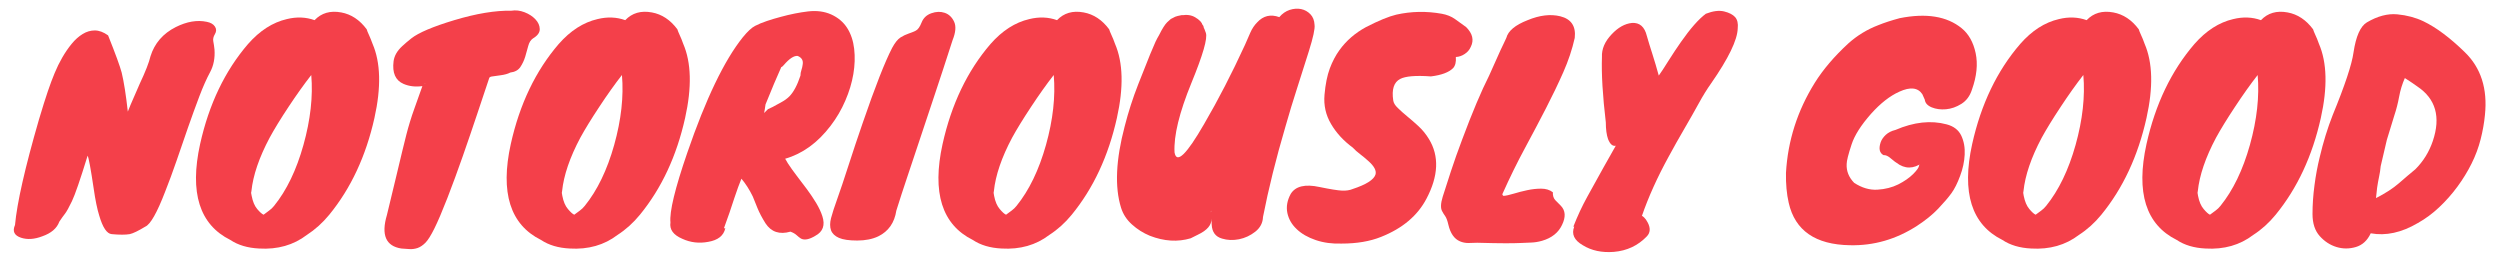
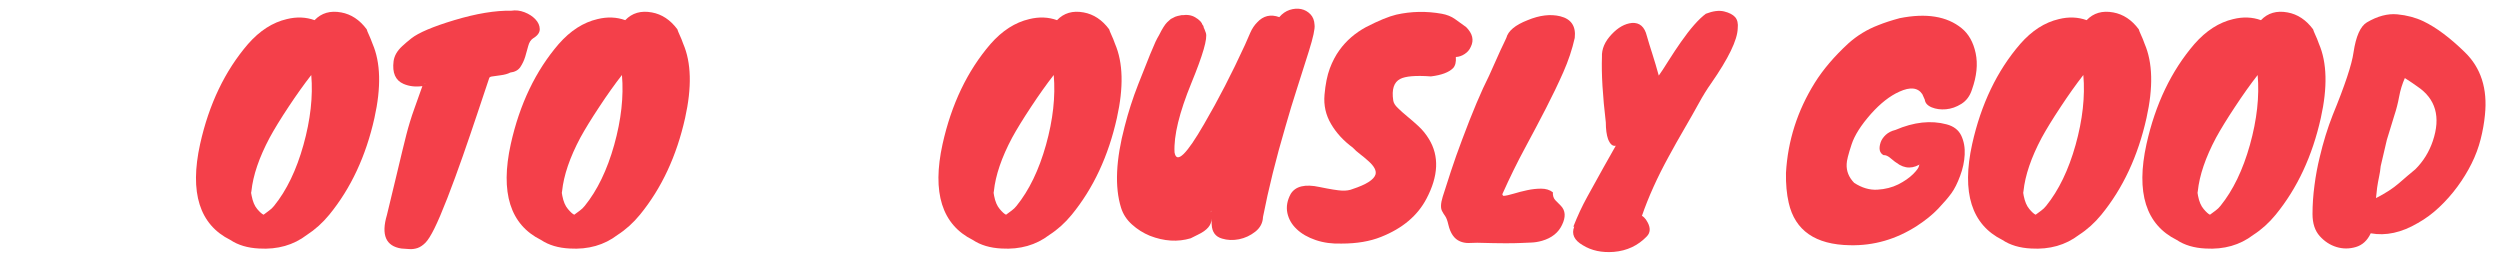
<svg xmlns="http://www.w3.org/2000/svg" version="1.2" viewBox="0 0 3932 410" width="1000" height="104">
  <title>BB-RGB_tagline-red-ai</title>
  <style>
		.s0 { fill: #f4404a } 
	</style>
  <g id="bkgd">
	</g>
  <g id="TYPE">
    <g id="&lt;Group&gt;">
-       <path id="&lt;Compound Path&gt;" class="s0" d="m56.1 189.1q8.7-29.2 14.2-45.2 5.4-15.9 10.7-28.6 5.2-12.7 12-24.5 6.8-11.8 14.8-21.6 8.1-9.9 17.3-15.5 9.2-5.7 19.2-5.7 10.1 0 21 7.8 17.5 43.8 21.4 58.6 5.3 21.9 9.7 61.6 3.9-10 8.9-21.2 5-11.1 9.8-22.5 13.6-28.8 17.1-43.7 9.6-30.6 39.8-45.9 26.2-13.1 48.9-8.3 9.2 1.8 12.9 7.5 3.7 5.6 0 11.8-3.7 6.1-2.6 11.5 1.1 5.5 1.9 12.9 1.4 20.1-6.9 35.6-8.4 15.6-17.1 38.5-8.7 23-17.7 48.7-9 25.8-18.1 52.5-9.2 26.6-17.9 48.5-19.3 50.3-31.5 55.5-16.6 10.1-24.5 11.8-10 1.7-28.4 0-11.4-0.9-19.7-29.3-4.8-15.3-8.7-42.4-7-47.2-9.6-52-17.5 56.8-24.7 71.7-7.2 14.9-10.9 19.7-3.8 4.8-9 12.6-5.7 15.8-27.1 23.2-18.4 7-33.2 2.2-16.2-5.3-9.6-20.1 4.8-52.5 37.6-165.7z" />
      <path id="&lt;Compound Path&gt;" fill-rule="evenodd" class="s0" d="m386 69.4q27.6-31.5 61.2-39.3 23.2-5.7 43.7 1.7 16.2-17 42-12.2 23.6 4.3 40.2 26.6 0.8 3.1 3.7 9.2 2.8 6.1 5.5 13.6 19.2 44.5 3 117.1-20.1 90-71.2 152.5-15.8 19.2-35.4 31.9-31.5 24-75.2 21.4-27.1-1.3-45.4-13.5-73-36.3-47.7-151.2 21-94.4 75.6-157.8zm5.3 232.1l-0.5 2.6 0.9 4.8q2.6 13.5 8.7 20.7 6.2 7.3 10.1 9 4.4-3.5 8.7-6.5 4.4-3.1 7.9-7.5 29.7-36.7 46.3-96.1 16.6-59.5 12.3-110.2-17.1 21.9-35.9 50.3-18.8 28.4-29.7 48.5-24.9 46.8-28.8 84.4z" />
      <path id="&lt;Compound Path&gt;" fill-rule="evenodd" class="s0" d="m724.5 246.6q-12 34.3-24.2 65.8-12.3 31.5-20.4 47.8-8.1 16.4-14.2 22.6-6.1 6.1-12.4 8.3-6.4 2.1-12.7 1.7-6.3-0.4-12.9-0.9-36.7-5.7-22.7-52.9 9.2-37.5 14.8-61.4 5.7-23.8 9.4-39.3 3.7-15.5 6.4-25.8 2.6-10.2 5.7-20.3 3-10 7.6-22.7 4.6-12.7 12-33.7-16.6 2.2-29.7-3.5-19.2-8.3-15.7-35.8 1.7-12.7 13.5-23.6 6.1-5.7 14.4-12.3 17.1-13.5 67.8-28.8 52.4-15.7 90-14.9 10.1-1.7 20.8 2.4 10.7 4.2 17.2 11.2 6.6 7 6.8 15.3 0.2 8.3-10.7 14.8-5.2 3.5-7.4 11.6-2.2 8.1-4.8 17.1-2.7 8.9-7.7 16.4-5 7.4-15.9 8.7-5.7 3.1-16 4.4-10.3 1.3-13.5 1.9-3.3 0.7-3.7 2.4-7.9 23.2-18.8 56.2-11 33-23 67.3zm-59.2-115.6q-0.9 0-0.9 0.2 0 0.3 0.9 0.2z" />
      <path id="&lt;Compound Path&gt;" fill-rule="evenodd" class="s0" d="m875.9 69.4q27.6-31.5 61.2-39.3 23.2-5.7 43.7 1.7 16.2-17 42-12.2 23.6 4.3 40.2 26.6 0.9 3.1 3.7 9.2 2.9 6.1 5.5 13.6 19.2 44.5 3 117.1-20.1 90-71.2 152.5-15.7 19.2-35.4 31.9-31.5 24-75.2 21.4-27.1-1.3-45.4-13.5-73-36.3-47.7-151.2 21-94.4 75.6-157.8zm5.3 232.1l-0.4 2.6 0.8 4.8q2.6 13.5 8.8 20.7 6.1 7.3 10 9 4.4-3.5 8.8-6.5 4.3-3.1 7.8-7.5 29.7-36.7 46.4-96.1 16.6-59.5 12.2-110.2-17.1 21.9-35.8 50.3-18.8 28.4-29.8 48.5-24.9 46.8-28.8 84.4z" />
-       <path id="&lt;Compound Path&gt;" fill-rule="evenodd" class="s0" d="m1138.6 360q-3.9 17.5-27.1 21.4-21.4 4-40.6-4.8-21.4-9.1-18.8-25.8-2.6-25.3 26.6-110.1 43.7-127.2 87.4-181.8 11.4-14 19.5-18.1 8.1-4.2 18.6-7.7 10.4-3.5 21.8-6.5 22.7-6.2 43.1-8.6 20.3-2.4 36.5 4.8 16.1 7.3 25.1 21.2 8.9 14 11.1 33 2.2 19.1-1.3 39.8-3.5 20.8-12.7 42-9.1 21.2-23.1 39.5-30.6 40.2-71.7 52l4.4 7.5q5.7 8.7 13.7 19.2 8.1 10.5 16.2 21.4 8.1 10.9 14.7 21.9 6.5 10.9 9.6 20.5 7 21.4-11 31-14.4 8.8-22.7 4.4-3.5-2.2-7-5.5-3.5-3.2-9.6-5.4-25.8 7.4-39.3-13.1-8.3-13.2-12.7-24.1-4.4-10.9-7.4-18.3-7.9-16.2-17.9-28-4.9 11.8-11 30.1-7.4 23.2-16.6 48.1zm88.3-254.3q-8.3 18.8-11.4 26.2-6.1 14.8-13.5 32.8-1.3 9.6-2.2 13.5l6.1-6.1 7.5-3.5q7.8-4.4 14.4-7.9 6.5-3.5 11.8-8.7 10-10.1 17.5-32.8 0-4.4 1.5-8.7 1.5-4.4 2-8.8 1.7-9.6-7.9-13.5-8.8-0.9-21.9 14.4-2.6 3.1-3.9 3.1z" />
-       <path id="&lt;Compound Path&gt;" class="s0" d="m1497 63.3q-15.3 47.6-28.2 86.1-12.9 38.4-23.6 70.8-10.7 32.3-19.9 59.6-9.2 27.3-17 52.3-4.4 28.8-28.5 40.6-13.9 6.6-33.2 6.6-19.2 0-28.8-4.2-9.6-4.2-12.5-12-2.8-7.9 0-19 2.9-11.2 9.9-30.6 7-19.5 17.7-52.7 10.7-33.2 22.5-67.3 29.3-85.2 46.3-118 6.6-12.2 13.1-16.4 6.6-4.1 12.7-6.1 6.1-2 11.4-4.6 5.2-2.6 9.3-13.1 4.2-10.5 15.3-14.4 11.2-4 21-0.7 9.9 3.3 14.9 14 5 10.7-2.4 29.1z" />
      <path id="&lt;Compound Path&gt;" fill-rule="evenodd" class="s0" d="m1556.8 69.4q27.6-31.5 61.2-39.3 23.2-5.7 43.7 1.7 16.2-17 42-12.2 23.6 4.3 40.2 26.6 0.9 3.1 3.7 9.2 2.9 6.1 5.5 13.6 19.2 44.5 3 117.1-20.1 90-71.2 152.5-15.7 19.2-35.4 31.9-31.5 24-75.2 21.4-27.1-1.3-45.4-13.5-73-36.3-47.7-151.2 21-94.4 75.6-157.8zm5.3 232.1l-0.4 2.6 0.8 4.8q2.6 13.5 8.8 20.7 6.1 7.3 10 9 4.4-3.5 8.8-6.5 4.3-3.1 7.8-7.5 29.7-36.7 46.4-96.1 16.6-59.5 12.2-110.2-17.1 21.9-35.8 50.3-18.8 28.4-29.8 48.5-24.9 46.8-28.8 84.4z" />
      <path id="&lt;Compound Path&gt;" fill-rule="evenodd" class="s0" d="m1892.9 42.3v0.9q0 0.4 0.3 0.4 0.2 0 0.2 0.4v0.9h0.4l2.6 7q4.4 12.7-22.7 78.7-28.8 70.3-26.7 109.7 4.8 28 46.8-45 33.2-56.9 64.3-124.6 3.9-9.2 8.3-19 4.3-9.8 10.9-16.4 14.4-15.7 34.9-8.3 7-8.3 16.4-11.4 9.4-3 18-1.3 8.5 1.8 14.6 8.1 6.1 6.3 6.6 16.8 1.3 8.8-9 41.6-10.3 32.7-19 59.8-8.8 27.1-17.9 59-22.3 75.6-35.4 142.5-0.5 14-12.1 23.2-11.5 9.1-25.7 12-14.3 2.8-26.9-1.1-15.3-4.4-16.2-21.9 0-4.8-0.4-9.6 0.8 14.9-21.4 25.4-6.2 3-11.4 5.7-30.6 9.1-64.3-4-15.7-6.5-28.1-17.7-12.5-11.1-17.3-26.4-15.3-49 5.7-128.5 8.7-34.1 21.4-66.4 12.7-32.4 18.6-46.8 5.9-14.4 8.5-19.9 2.6-5.5 5.7-10.7 7.4-14.9 12.6-20.1l5.3-4.8q0.9-0.9 1.7-1.1 0.9-0.2 2.2-1.1 3.5-2.2 7.5-3.1l6.1-1.3h2.6q12.7-1.7 21.8 5.3 0 0.4 0.9 0.4l3.5 3.1 1.3 1.3 1.3 1.7q0 0.5 0.3 0.5 0.2 0 0.2 0.4l0.4 0.4v0.9q0.4 0 0.4 0.5v0.4q0.5 0.4 0.9 0.4v0.5q0 0.4 0.2 0.4 0.3 0 0.3 0.2 0 0.3 0.4 0.7v0.4q0 0.5 0.4 0.9zm11.8 289.8q-0.4 0.4-0.4 3.5 0-1.4 0.4-1.8z" />
      <path id="&lt;Compound Path&gt;" class="s0" d="m2110.6 384.1q-22.3 0.8-40.9-5.5-18.6-6.3-30.1-17.3-11.6-10.9-14.7-25.5-3-14.7 5.3-30 11.3-18.3 45.4-10.9 25.8 5.3 35.6 5.7 9.9 0.4 16.9-2.6 31.9-10.5 35.8-22.8 2.6-9.1-11.4-21.4-5.7-5.2-12.6-10.5-7-5.2-11.8-10.5-21.9-16.1-34.3-37.3-12.5-21.2-10.3-46.1 2.2-24.9 8.3-41.3 6.1-16.4 15.3-29.1 16.1-22.3 41.9-36.3 29.8-15.3 47.7-19.6 35.4-7.9 71.7-1.4 12.2 2.2 20.9 8.4 8.8 6.1 17.5 12.6 15.3 15.3 7.4 31.1-3 7-9.6 11.3-6.5 4.4-14 4.8 0.9 11.8-4.3 17.5-10.1 10.1-35 13.1-35.8-2.6-48.5 4-14.9 7.8-10.9 34 0.8 5.7 7.2 11.8 6.3 6.2 14.8 13.2 8.6 7 18 15.7 9.4 8.7 16.3 20.1 24.5 40.2-3.9 94-21 40.2-71.7 60.3-26.2 10.5-62 10.5z" />
      <path id="&lt;Compound Path&gt;" class="s0" d="m2409.1 382.5q-8.3 0.2-16.9 0.7-8.5 0.4-23.3 0.4-14.9 0-44.6-0.8-7 0.4-14 0.4-7 0-13.1-2.6-13.6-5.7-18.4-26.3-2.2-9.6-5-13.5-2.8-3.9-4.6-7.4-4.3-7 0.7-23.2 5-16.2 12.9-40 7.8-23.8 17.9-50.5 23.6-63.3 42.4-100.5 7.4-16.6 12.9-28.8 5.4-12.3 9.8-21.2 4.4-9 4.4-9.4 4.3-16.6 33.6-28 28.4-11.8 51.6-6.1 25.8 6.5 22.7 34.1-6.1 27.1-18.1 54.2-12 27.1-27.3 56.8-15.3 29.7-33.2 62.9-18 33.2-35.4 72.1-0.5 1.8 1.7 3.1 5.7-0.4 16-3.5 10.2-3.1 21.4-5.5 11.1-2.4 22-2.4 11 0 18.4 5.7-0.4 7.9 3.9 12.5 4.4 4.6 8.8 8.9 10.9 11.4 1.7 30.2-8.7 18.3-31.4 24.9-9.2 2.6-17.5 2.8z" />
      <path id="&lt;Compound Path&gt;" class="s0" d="m2527.1 193.1q-7.5-63.4-6.1-103.2-0.9-18.8 15.3-35.8 15.2-16.2 31.9-17.9 18.3-1.3 23.6 20.5 3.5 12.3 8.7 28.4 5.2 16.2 10.1 34.1 4.8-6.5 15.2-23.2 10.5-16.6 19.7-29.7 22.3-31.9 39.3-44.6 16.7-6.5 28.7-3.7 12 2.9 17.5 9 5.4 6.1 4.1 17.9-0.9 27.5-41.9 86.5-9.7 13.6-19.5 31.5-9.8 17.9-22.7 40-12.9 22.1-24.7 43.9-27.1 49.4-42.4 94 0.4-0.9 3.5 2 3 2.8 5.7 8 7 13.2-1.3 21.9-21 21.9-52.1 24.5-28.4 2.2-48.9-10.5-20.5-11.8-13.5-29.3h-1.4q9.7-24.9 21.9-47 12.2-22 25.3-45.7l19.7-34.9q-7.4 1.7-12.2-10.5-3.5-10.1-3.5-26.2z" />
      <path id="&lt;Compound Path&gt;" class="s0" d="m2990.3 28.7q63-12.6 97.9 15.8 16.6 13.5 22.1 39.3 5.5 25.8-5.9 57.7-4.8 14.9-16.6 22.3-11.8 7.4-24.3 8.5-12.4 1.1-22.5-3-10-4.2-10.9-12.1l-3.9-8.7q-10.5-15.7-36.3-3.9-22.3 10-44.6 34.9-23.6 26.7-30.6 48.1-7.8 23.6-7.8 31-0.9 16.6 11.8 29.7 18.3 11.9 36.7 10.8 18.3-1.1 32.8-8.3 14.4-7.3 23.6-16.4 9.1-9.2 9.1-13.1 1.3-2.7 2.7-5.3 1.3-2.6 2.1-5.2-1.7 0 0.9-0.3 2.6-0.2 1.3 0-1.3 0.3 1.3 0.7l2.7 0.9q-21.5 19.2-41.6 7.8-7.8-4.8-13.9-10.2-6.2-5.5-11.4-5.1-9.6-5.2-4.4-20.5 2.2-6.1 8.1-11.6 5.9-5.4 15.1-7.6 43.7-18.8 80.8-8.8 16.6 4.4 23 17.7 6.3 13.4 5.4 30-0.8 16.6-7.2 33.6-6.3 17.1-13.7 27.3-7.5 10.3-20.8 24.3-13.3 14-33.4 27.1-49.4 31.9-105.8 30.6-81.7-1.3-96.6-66.9-4.8-21-4.3-47.2 4.3-76 45.4-142 19.7-31.5 52.9-62.1 21-18.8 47.2-28.8 14-5.7 33.6-11z" />
      <path id="&lt;Compound Path&gt;" fill-rule="evenodd" class="s0" d="m3180.5 69.4q27.5-31.5 61.1-39.3 23.2-5.7 43.7 1.7 16.2-17 42-12.2 23.6 4.3 40.2 26.6 0.9 3.1 3.7 9.2 2.9 6.1 5.5 13.6 19.2 44.5 3 117.1-20.1 90-71.2 152.5-15.7 19.2-35.4 31.9-31.5 24-75.2 21.4-27.1-1.3-45.4-13.5-73-36.3-47.7-151.2 21-94.4 75.7-157.8zm5.2 232.1l-0.4 2.6 0.8 4.8q2.7 13.5 8.8 20.7 6.1 7.3 10 9 4.4-3.5 8.8-6.5 4.3-3.1 7.8-7.5 29.7-36.7 46.4-96.1 16.6-59.5 12.2-110.2-17.1 21.9-35.8 50.3-18.8 28.4-29.8 48.5-24.9 46.8-28.8 84.4z" />
      <path id="&lt;Compound Path&gt;" fill-rule="evenodd" class="s0" d="m3455.3 69.4q27.6-31.5 61.2-39.3 23.2-5.7 43.7 1.7 16.2-17 42-12.2 23.6 4.3 40.2 26.6 0.9 3.1 3.7 9.2 2.9 6.1 5.5 13.6 19.2 44.5 3 117.1-20.1 90-71.2 152.5-15.7 19.2-35.4 31.9-31.5 24-75.2 21.4-27.1-1.3-45.4-13.5-73-36.3-47.7-151.2 21-94.4 75.6-157.8zm5.3 232.1l-0.4 2.6 0.8 4.8q2.6 13.5 8.8 20.7 6.1 7.3 10 9 4.4-3.5 8.8-6.5 4.3-3.1 7.8-7.5 29.7-36.7 46.4-96.1 16.6-59.5 12.2-110.2-17.1 21.9-35.8 50.3-18.8 28.4-29.8 48.5-24.9 46.8-28.8 84.4z" />
      <path id="&lt;Compound Path&gt;" fill-rule="evenodd" class="s0" d="m3913.4 181.3q-1.8 18.8-6.8 38.4-5 19.7-14.4 38.5-9.4 18.8-22.3 36.3-12.9 17.5-28.6 32.3-15.8 14.9-33.7 24.9-38.5 22.7-74.3 16.2-7.9 17-23.4 21.6-15.5 4.6-30.6 0-15.1-4.6-26.4-17.2-11.4-12.7-11.4-34.8 0-22 3.1-45.2 3-23.2 8.3-44.6 8.3-35.4 20.5-66.4 28.9-70.4 32.8-98.8 5.7-38 21-47.2 25.3-14.9 48.1-12.7 22.7 2.2 41 10.9 30.2 14.5 65.2 48.6 38.4 37.1 31.9 99.2zm-171.8 131.1q22.3-11.4 36.1-23.4 13.7-12 26-22.1 18.8-18.8 27.5-44.5 19.2-56.9-24.5-86.1-6.5-4.8-19.6-13.2-6.2 14-9 29.3-2.8 15.3-7.6 29.7l-11.8 38.5-9.7 41.5q-0.8 8.8-2.6 16.9-1.7 8-3 16.8z" />
    </g>
  </g>
</svg>